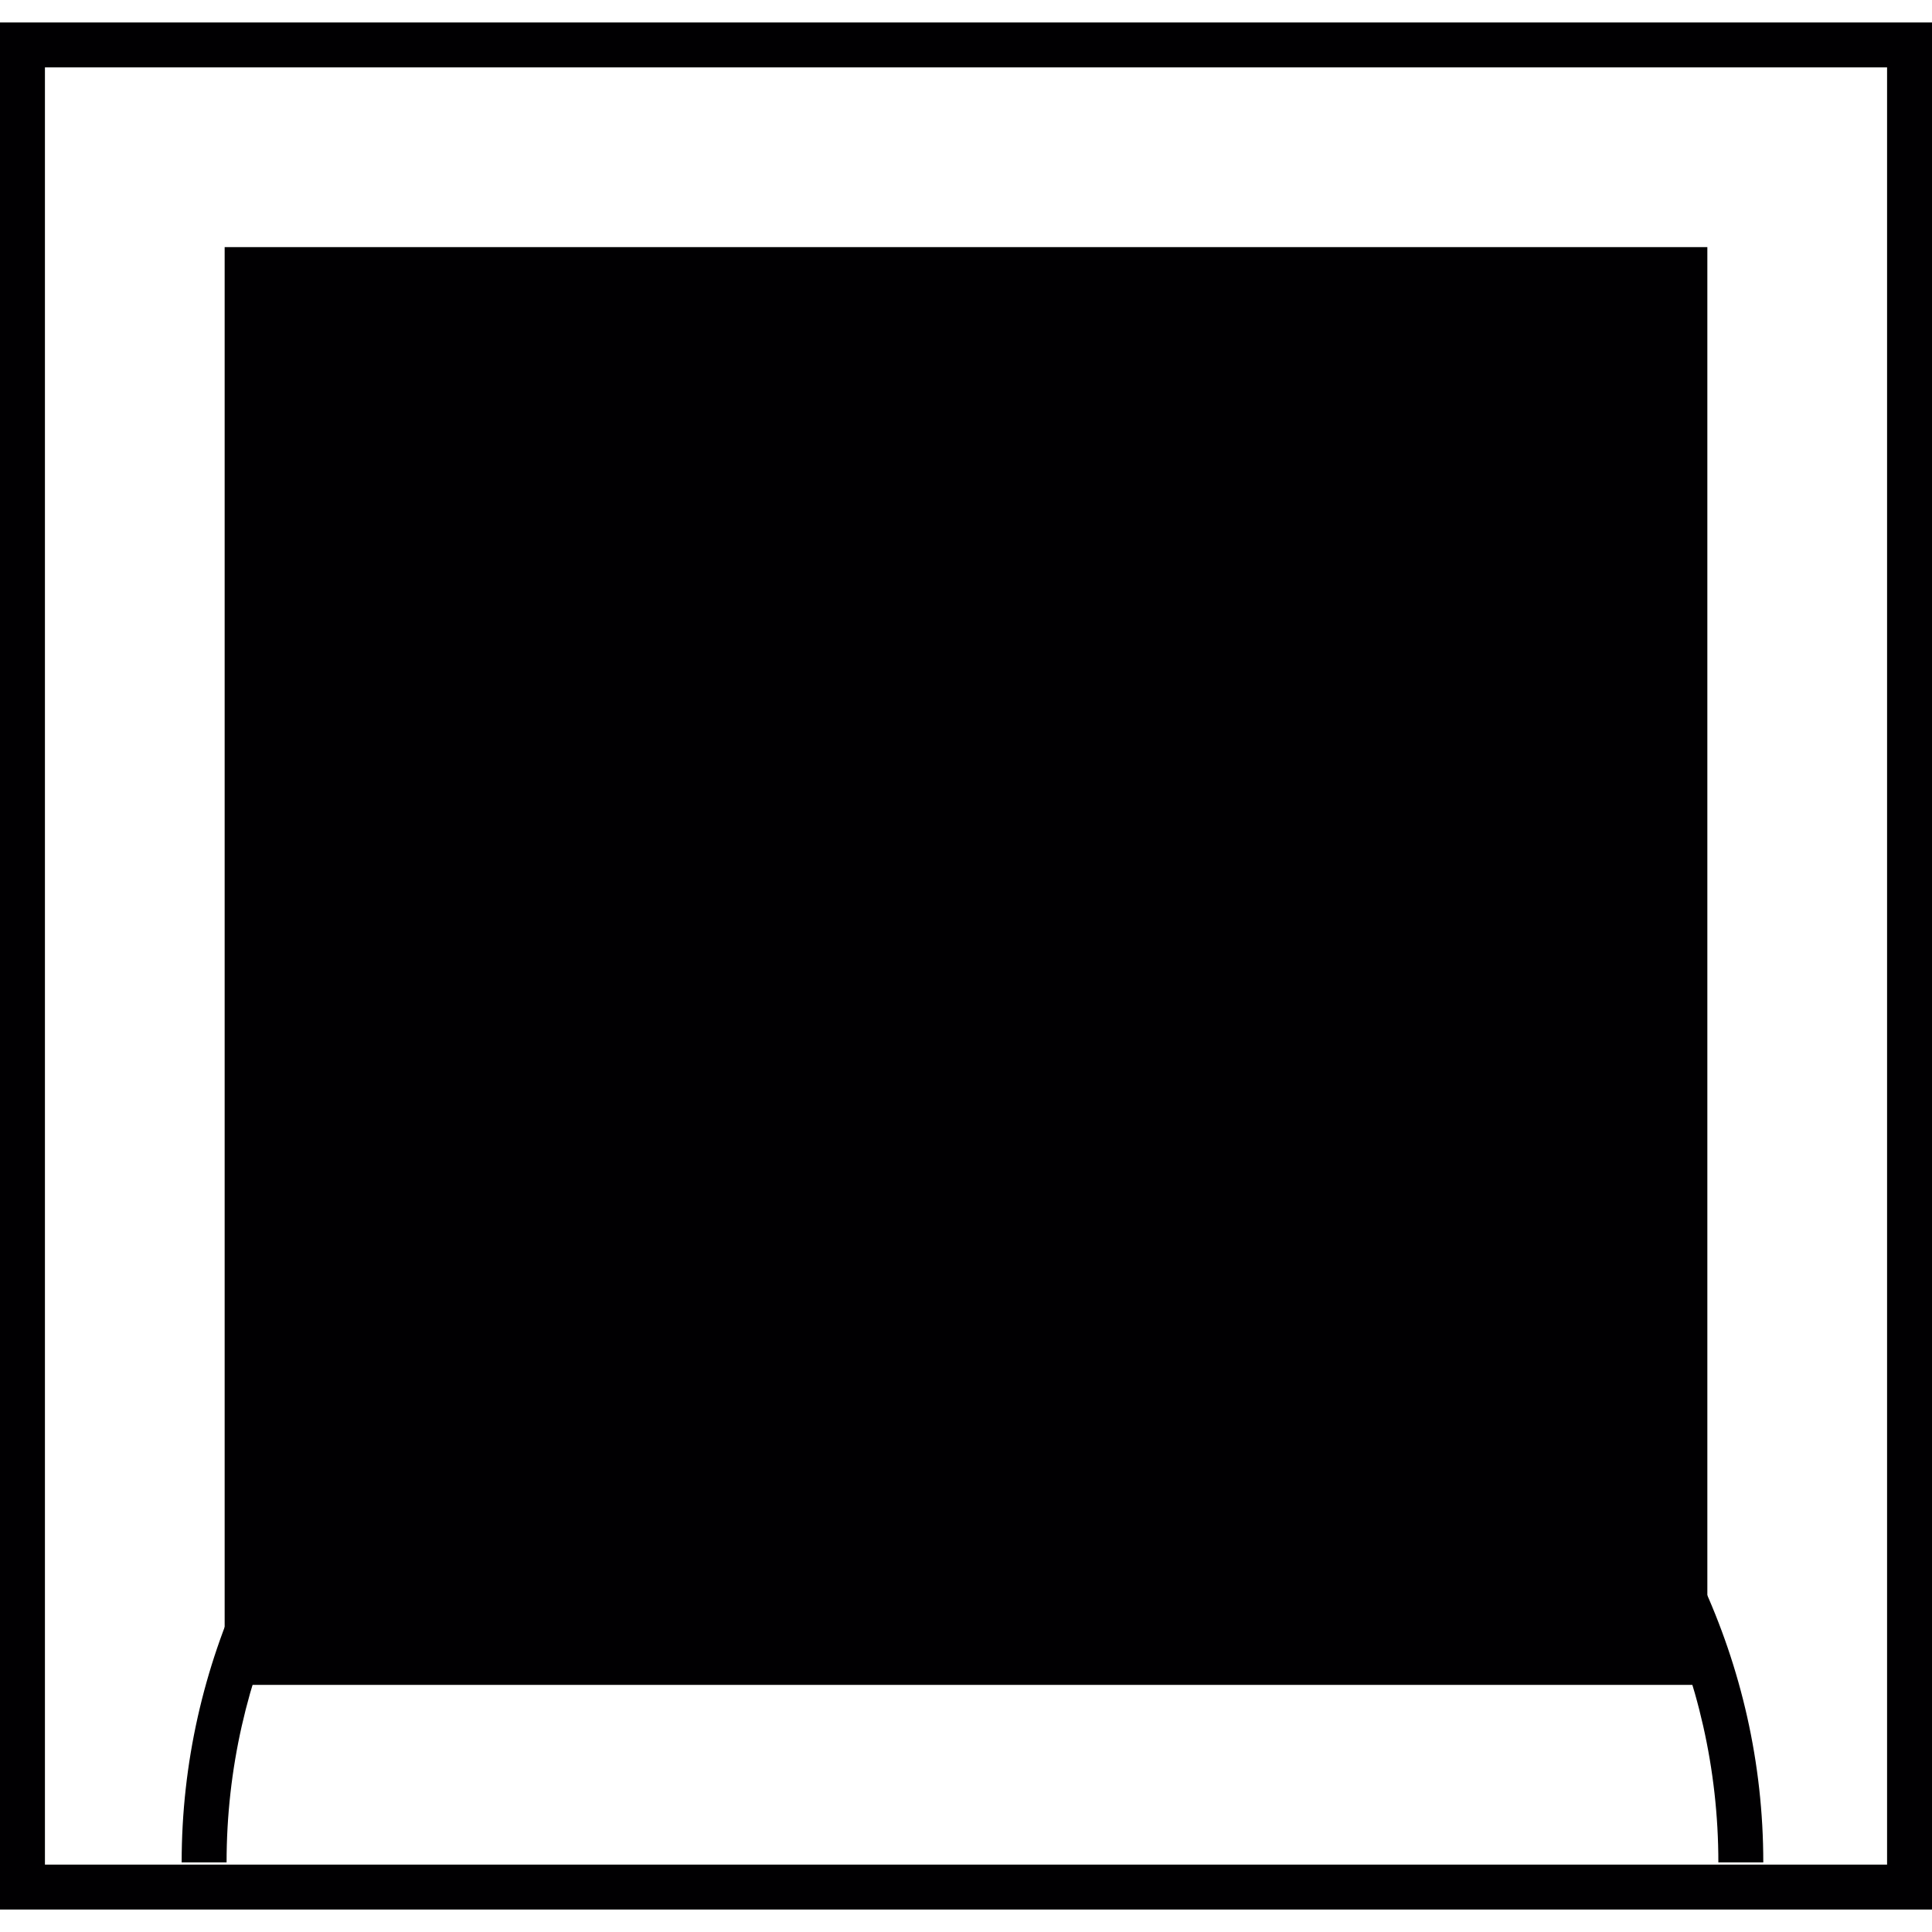
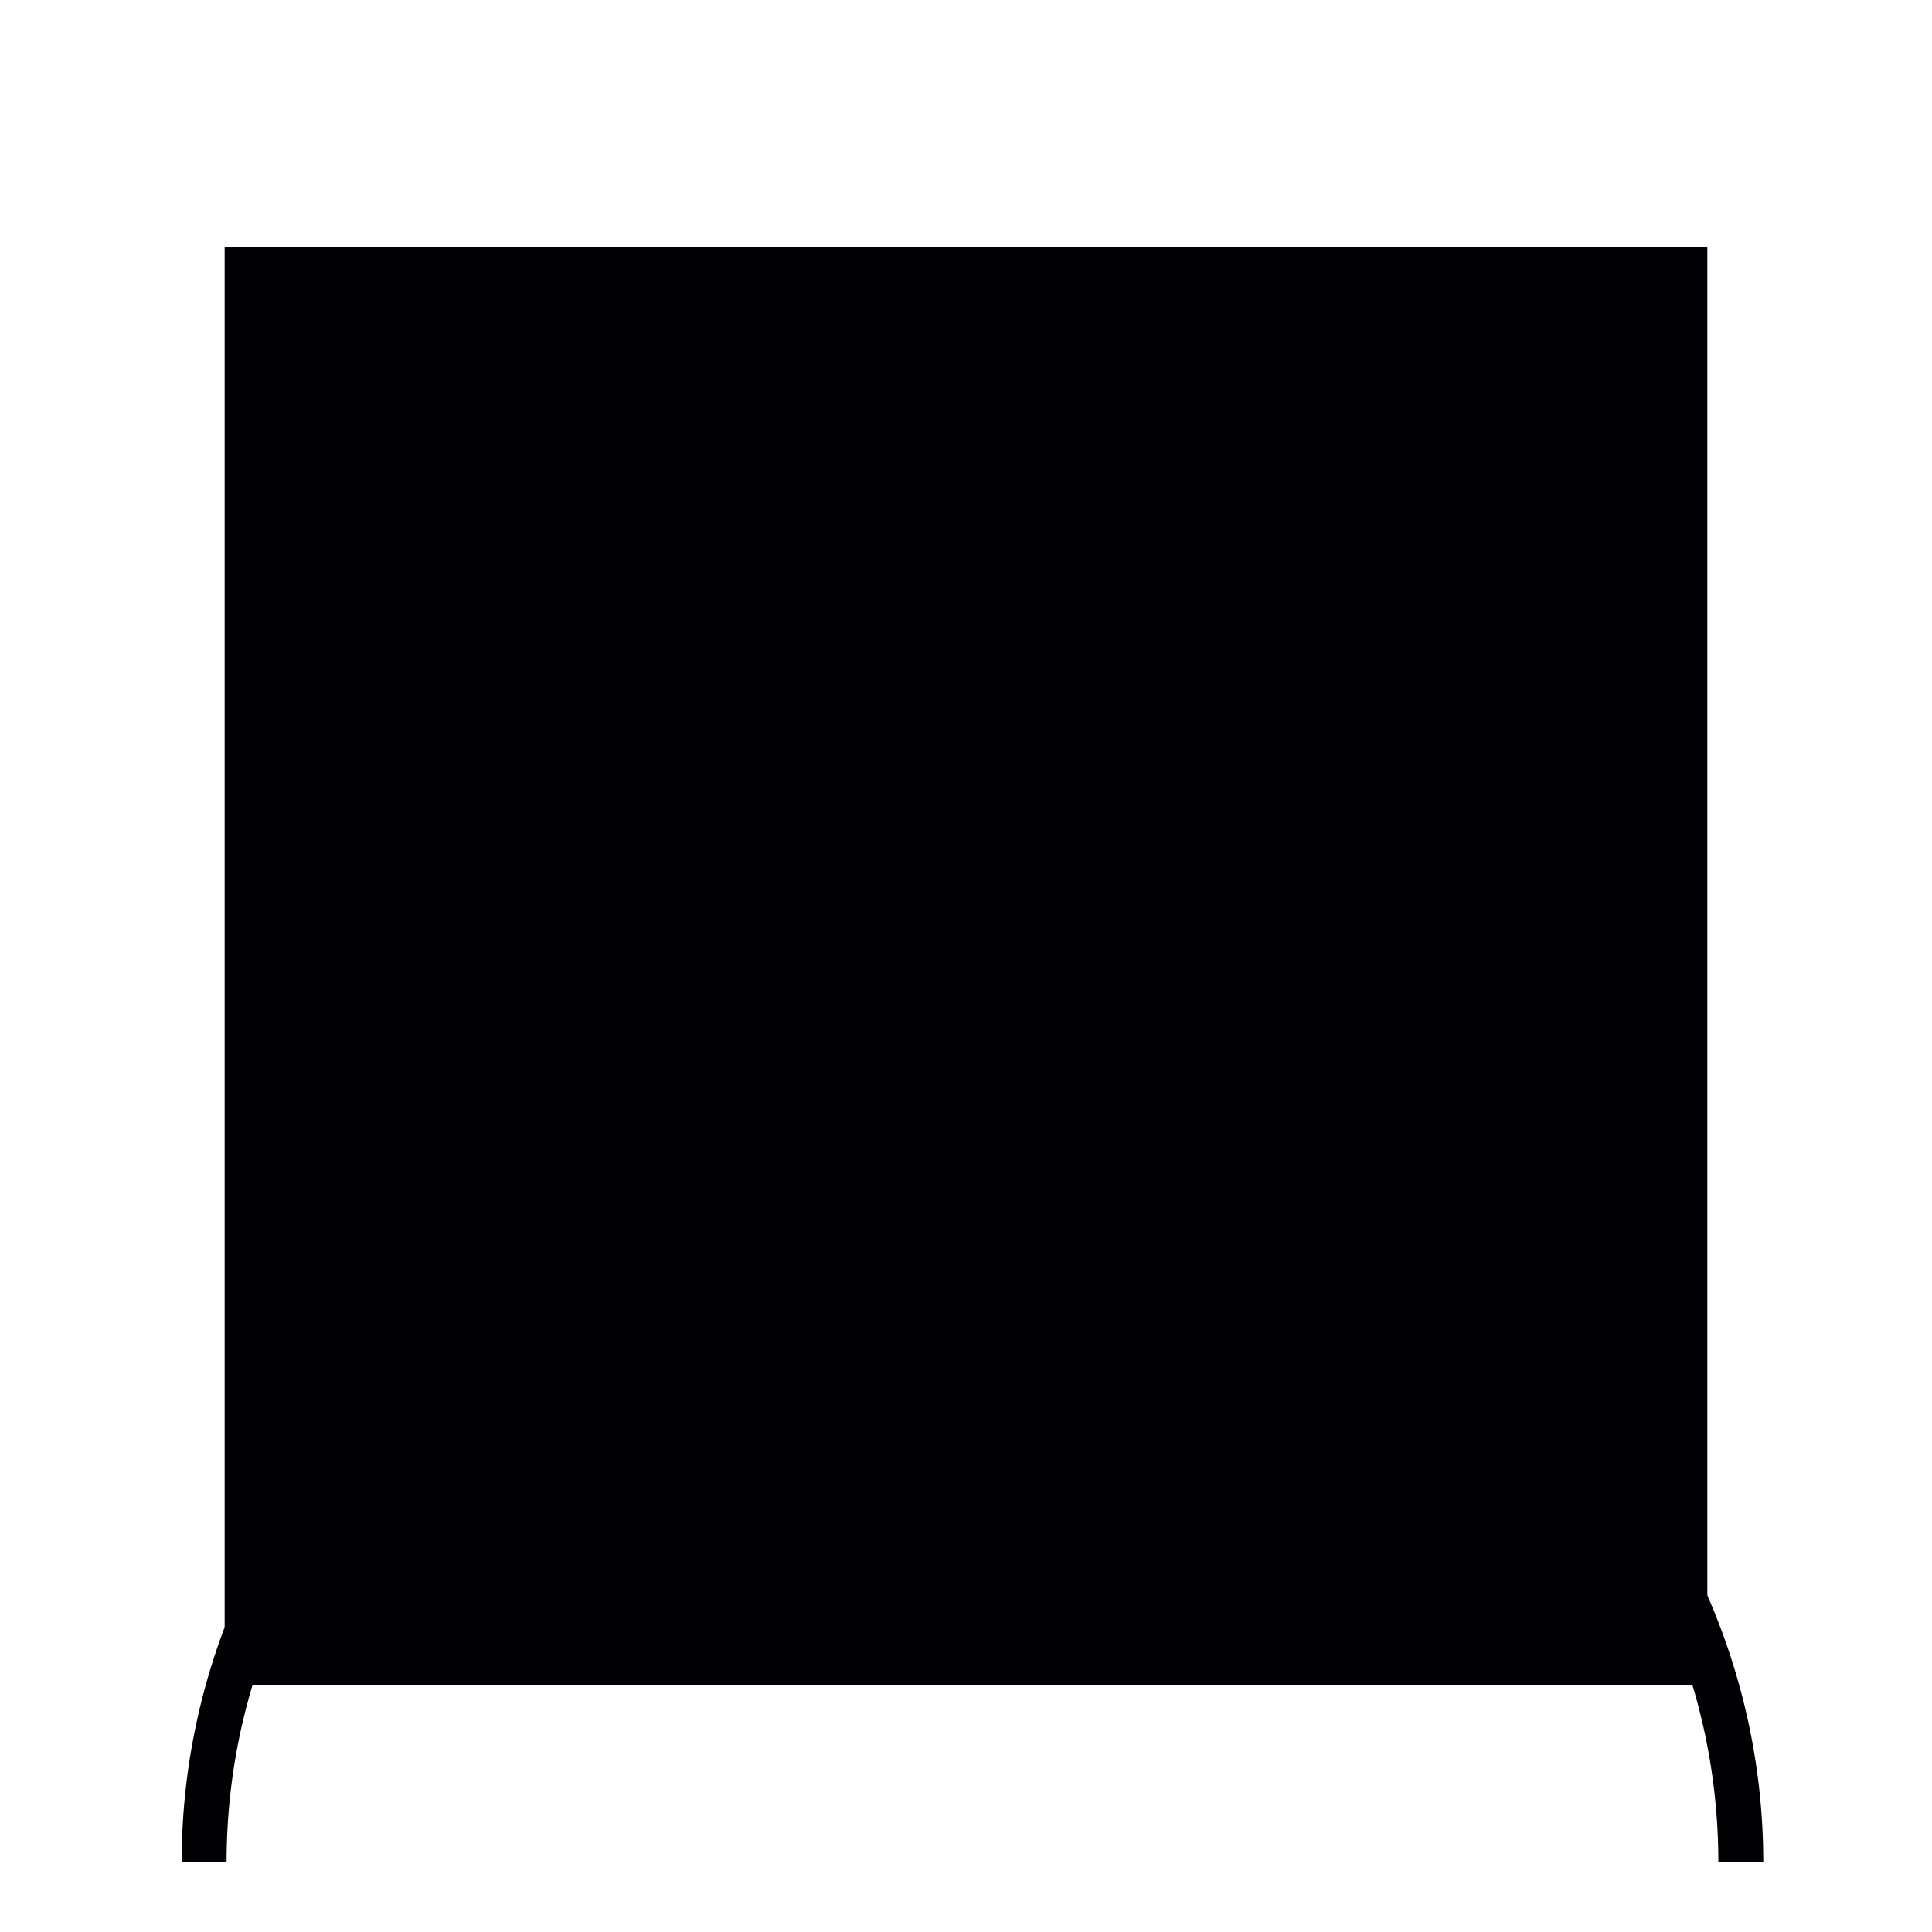
<svg xmlns="http://www.w3.org/2000/svg" version="1.1" id="Capa_1" viewBox="0 0 43 43" xml:space="preserve">
  <g>
    <rect x="5" y="5.5" style="fill:#010002;" width="33" height="32" />
    <path style="fill:#010002;" d="M21.11,26.364c-4.695,0-8.516-3.82-8.516-8.516s3.82-8.516,8.516-8.516   c4.696,0,8.516,3.82,8.516,8.516S25.806,26.364,21.11,26.364z M21.11,10.332c-4.144,0-7.516,3.372-7.516,7.516   s3.372,7.516,7.516,7.516s7.516-3.372,7.516-7.516S25.254,10.332,21.11,10.332z" />
    <path style="fill:#010002;" d="M39.245,41.451h-1c0-8.319-7.447-15.087-16.601-15.087S5.043,33.132,5.043,41.451h-1   c0-8.87,7.896-16.087,17.601-16.087C31.35,25.364,39.245,32.581,39.245,41.451z" />
-     <path style="fill:#010002;" d="M43,42.5H0v-42h43V42.5z M1,41.5h41v-40H1V41.5z" />
  </g>
</svg>